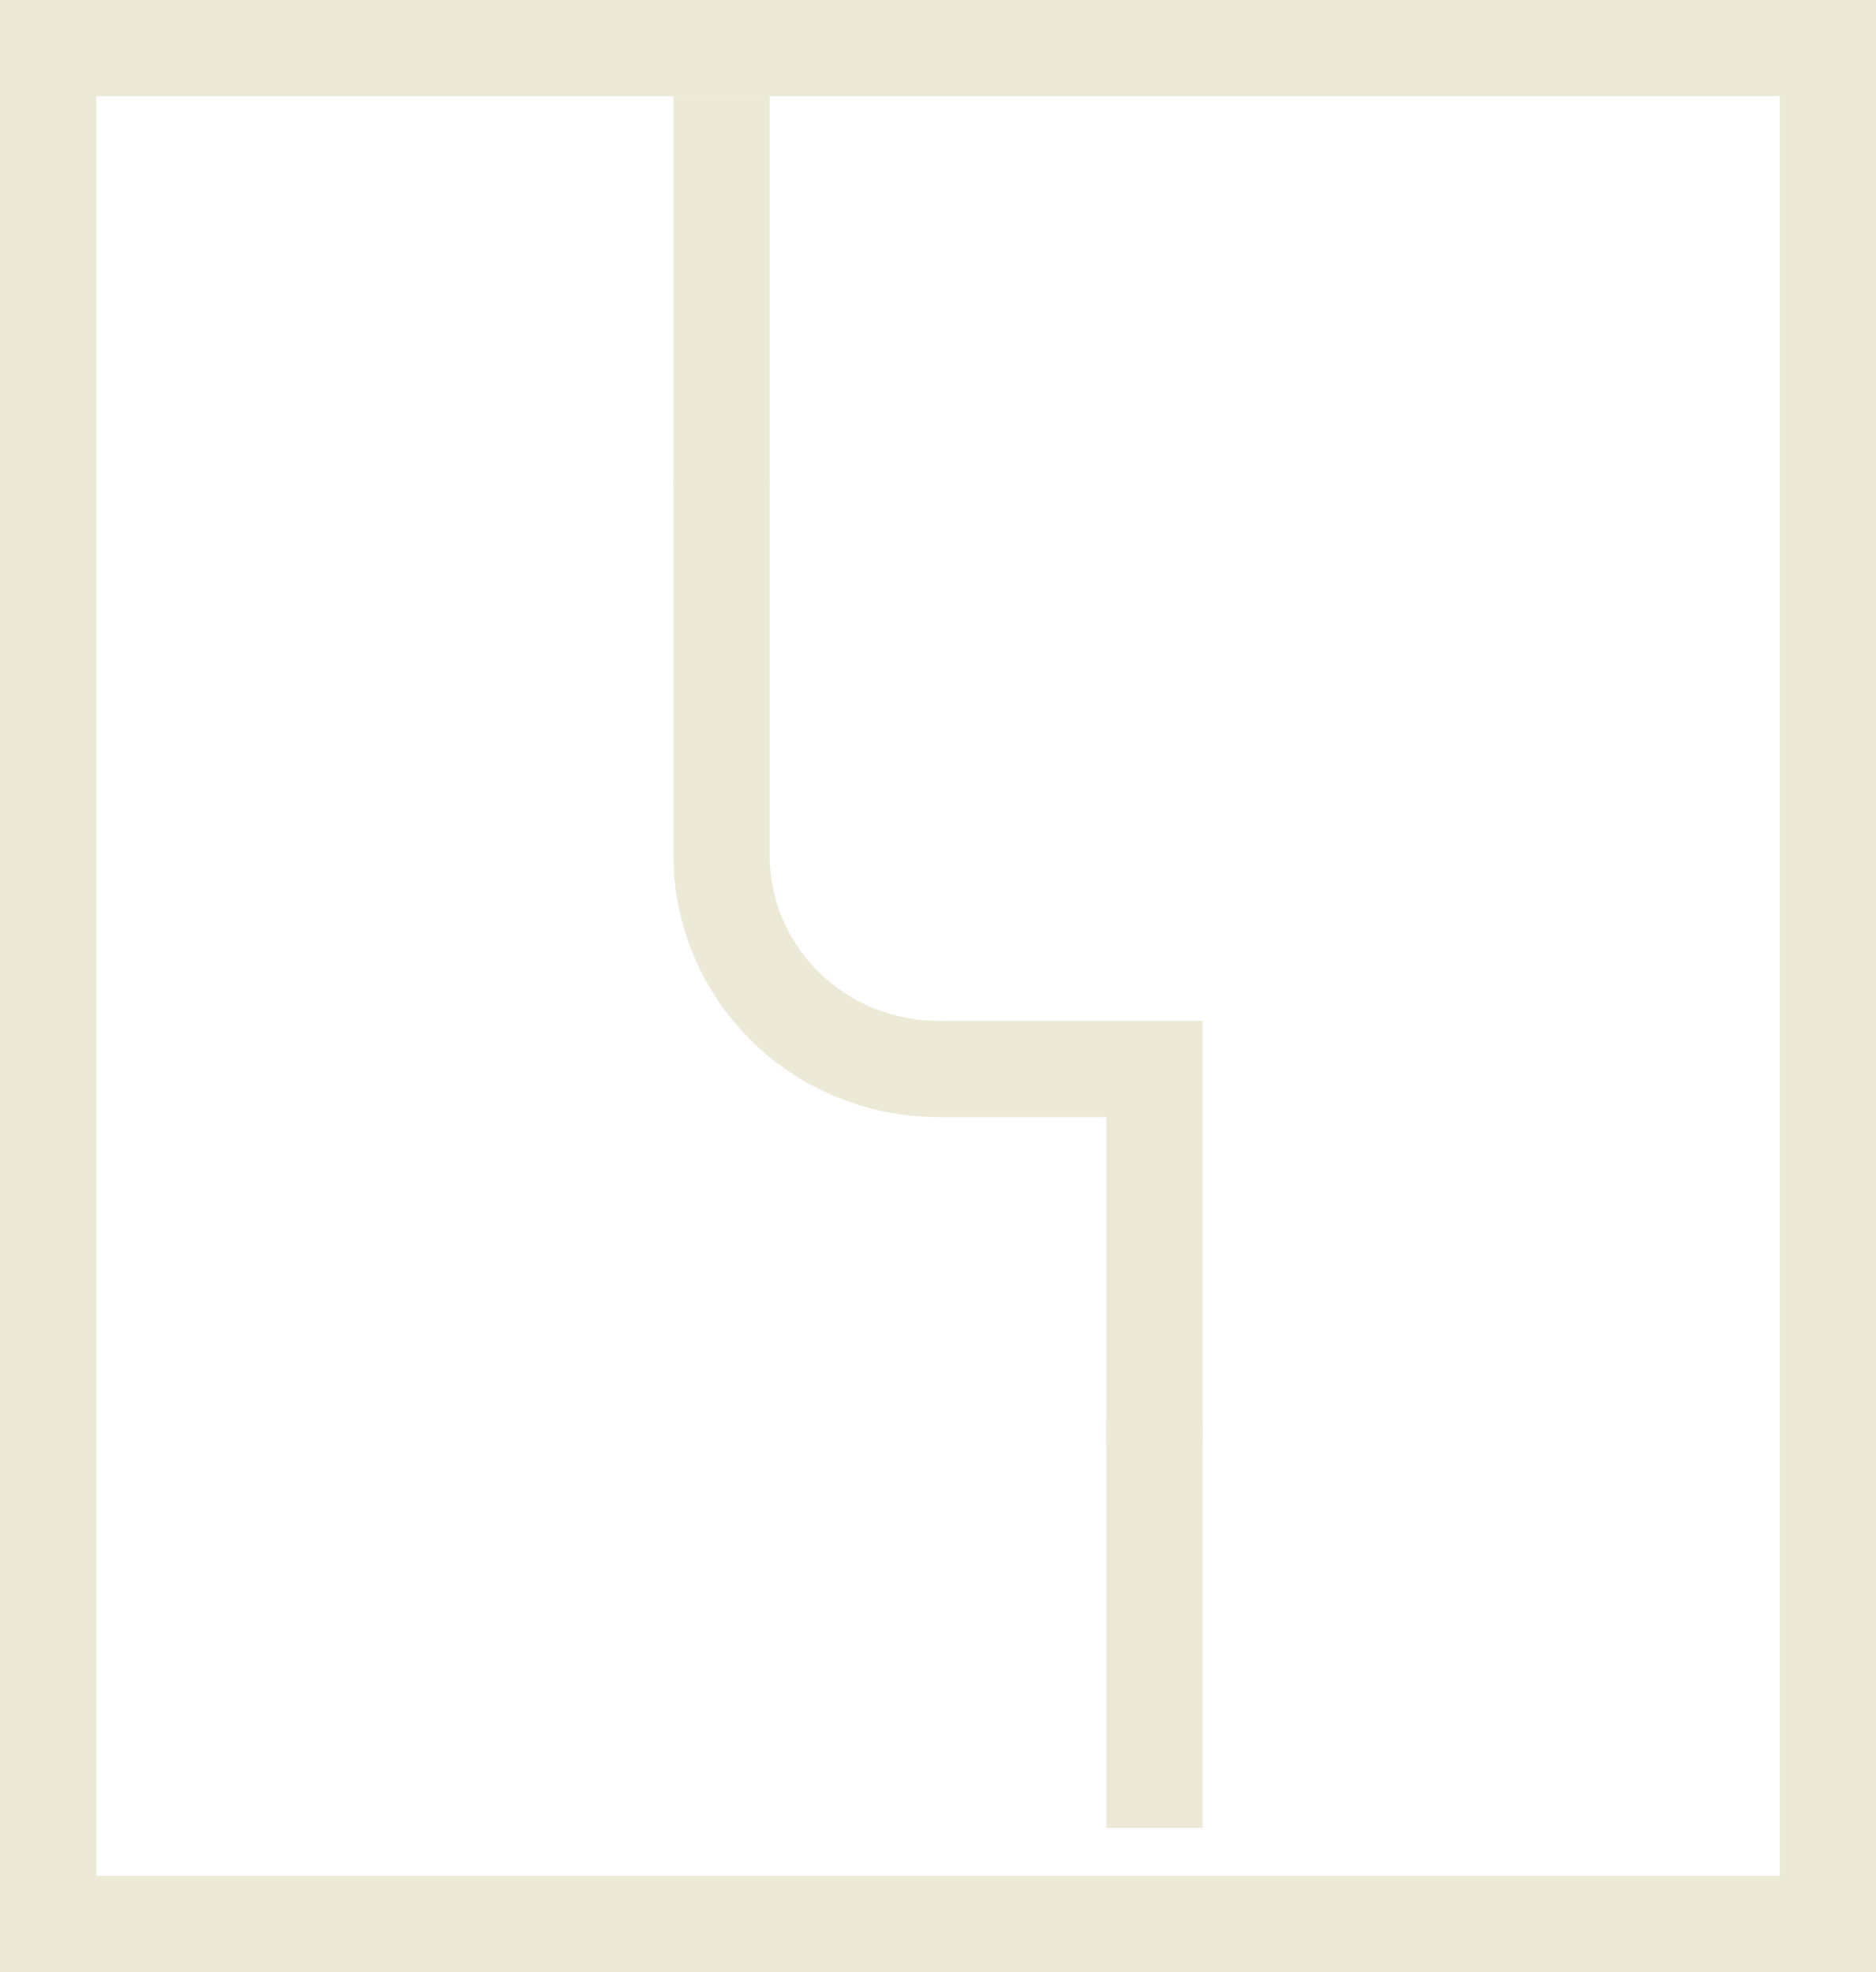
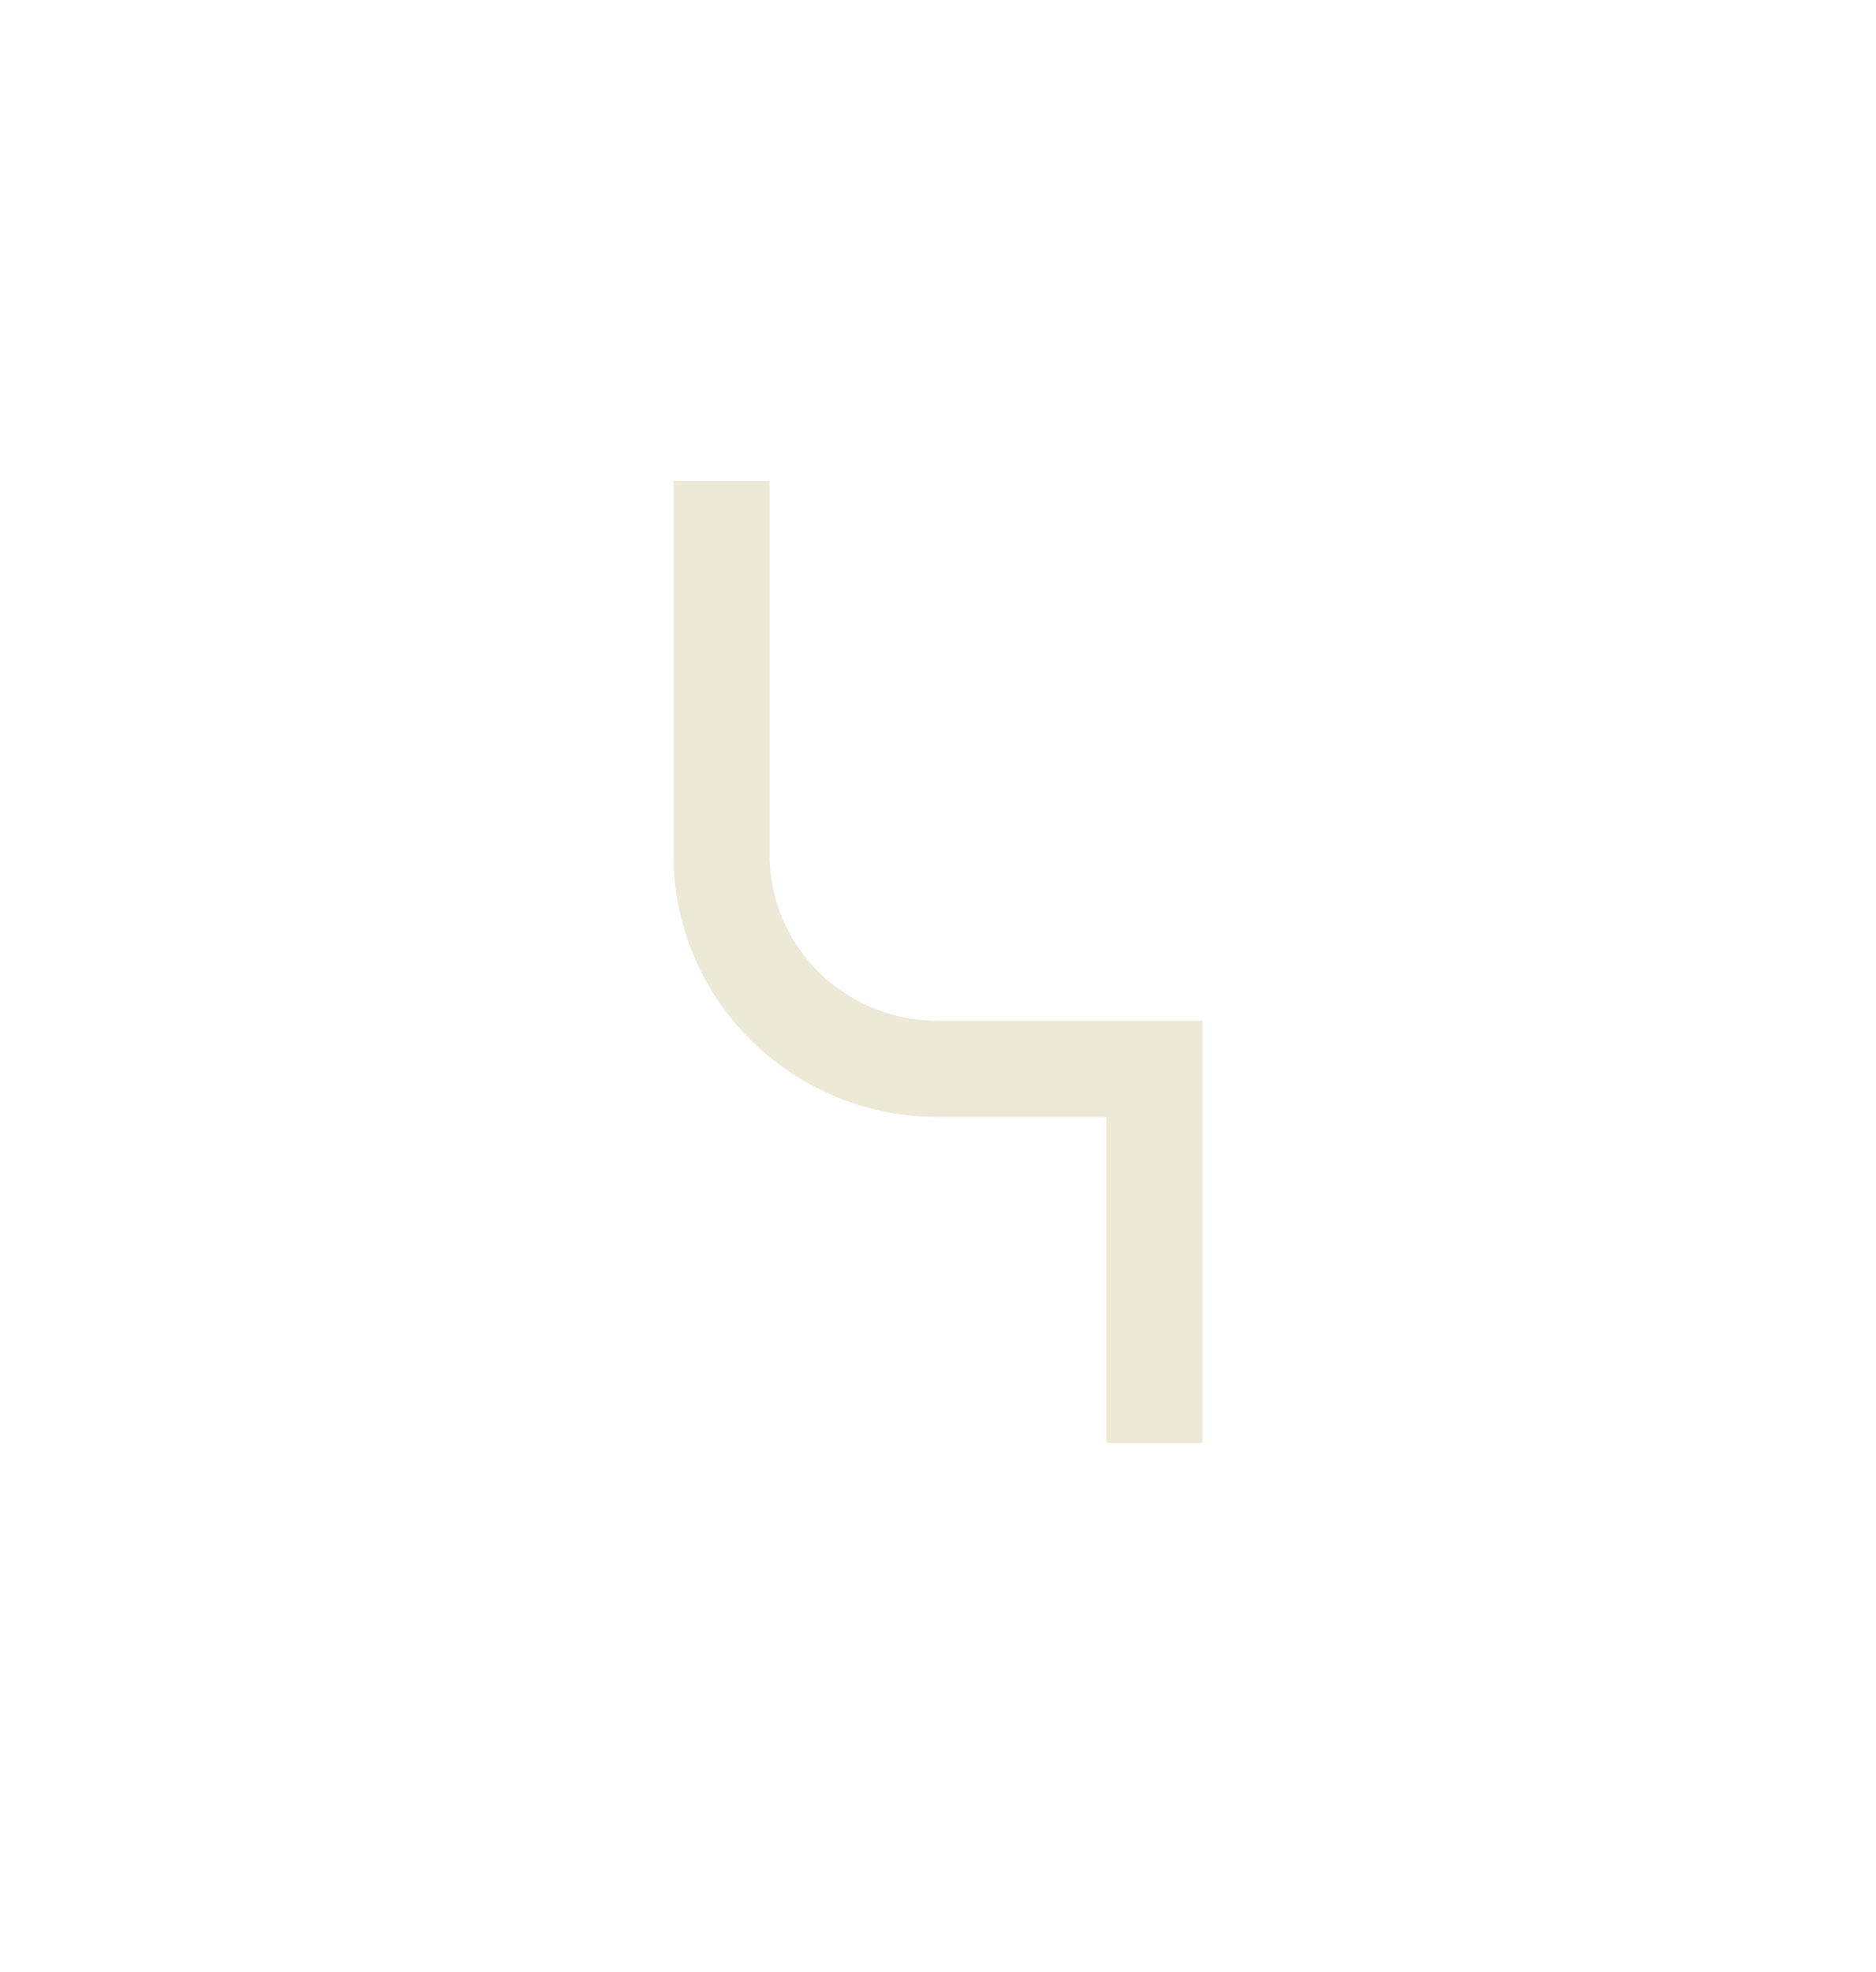
<svg xmlns="http://www.w3.org/2000/svg" width="39" height="41" viewBox="0 0 39 41" fill="none">
  <path d="M15 10V17.778C15 18.956 15.474 20.087 16.318 20.921C17.162 21.754 18.306 22.222 19.5 22.222H24V30" stroke="#ECE9D7" stroke-width="2" />
-   <path d="M15 10.043V2M24 29.575V38" stroke="#ECE9D7" stroke-width="2" />
-   <path d="M1 40V1H38V40H1Z" stroke="#ECE9D7" stroke-width="2" />
</svg>